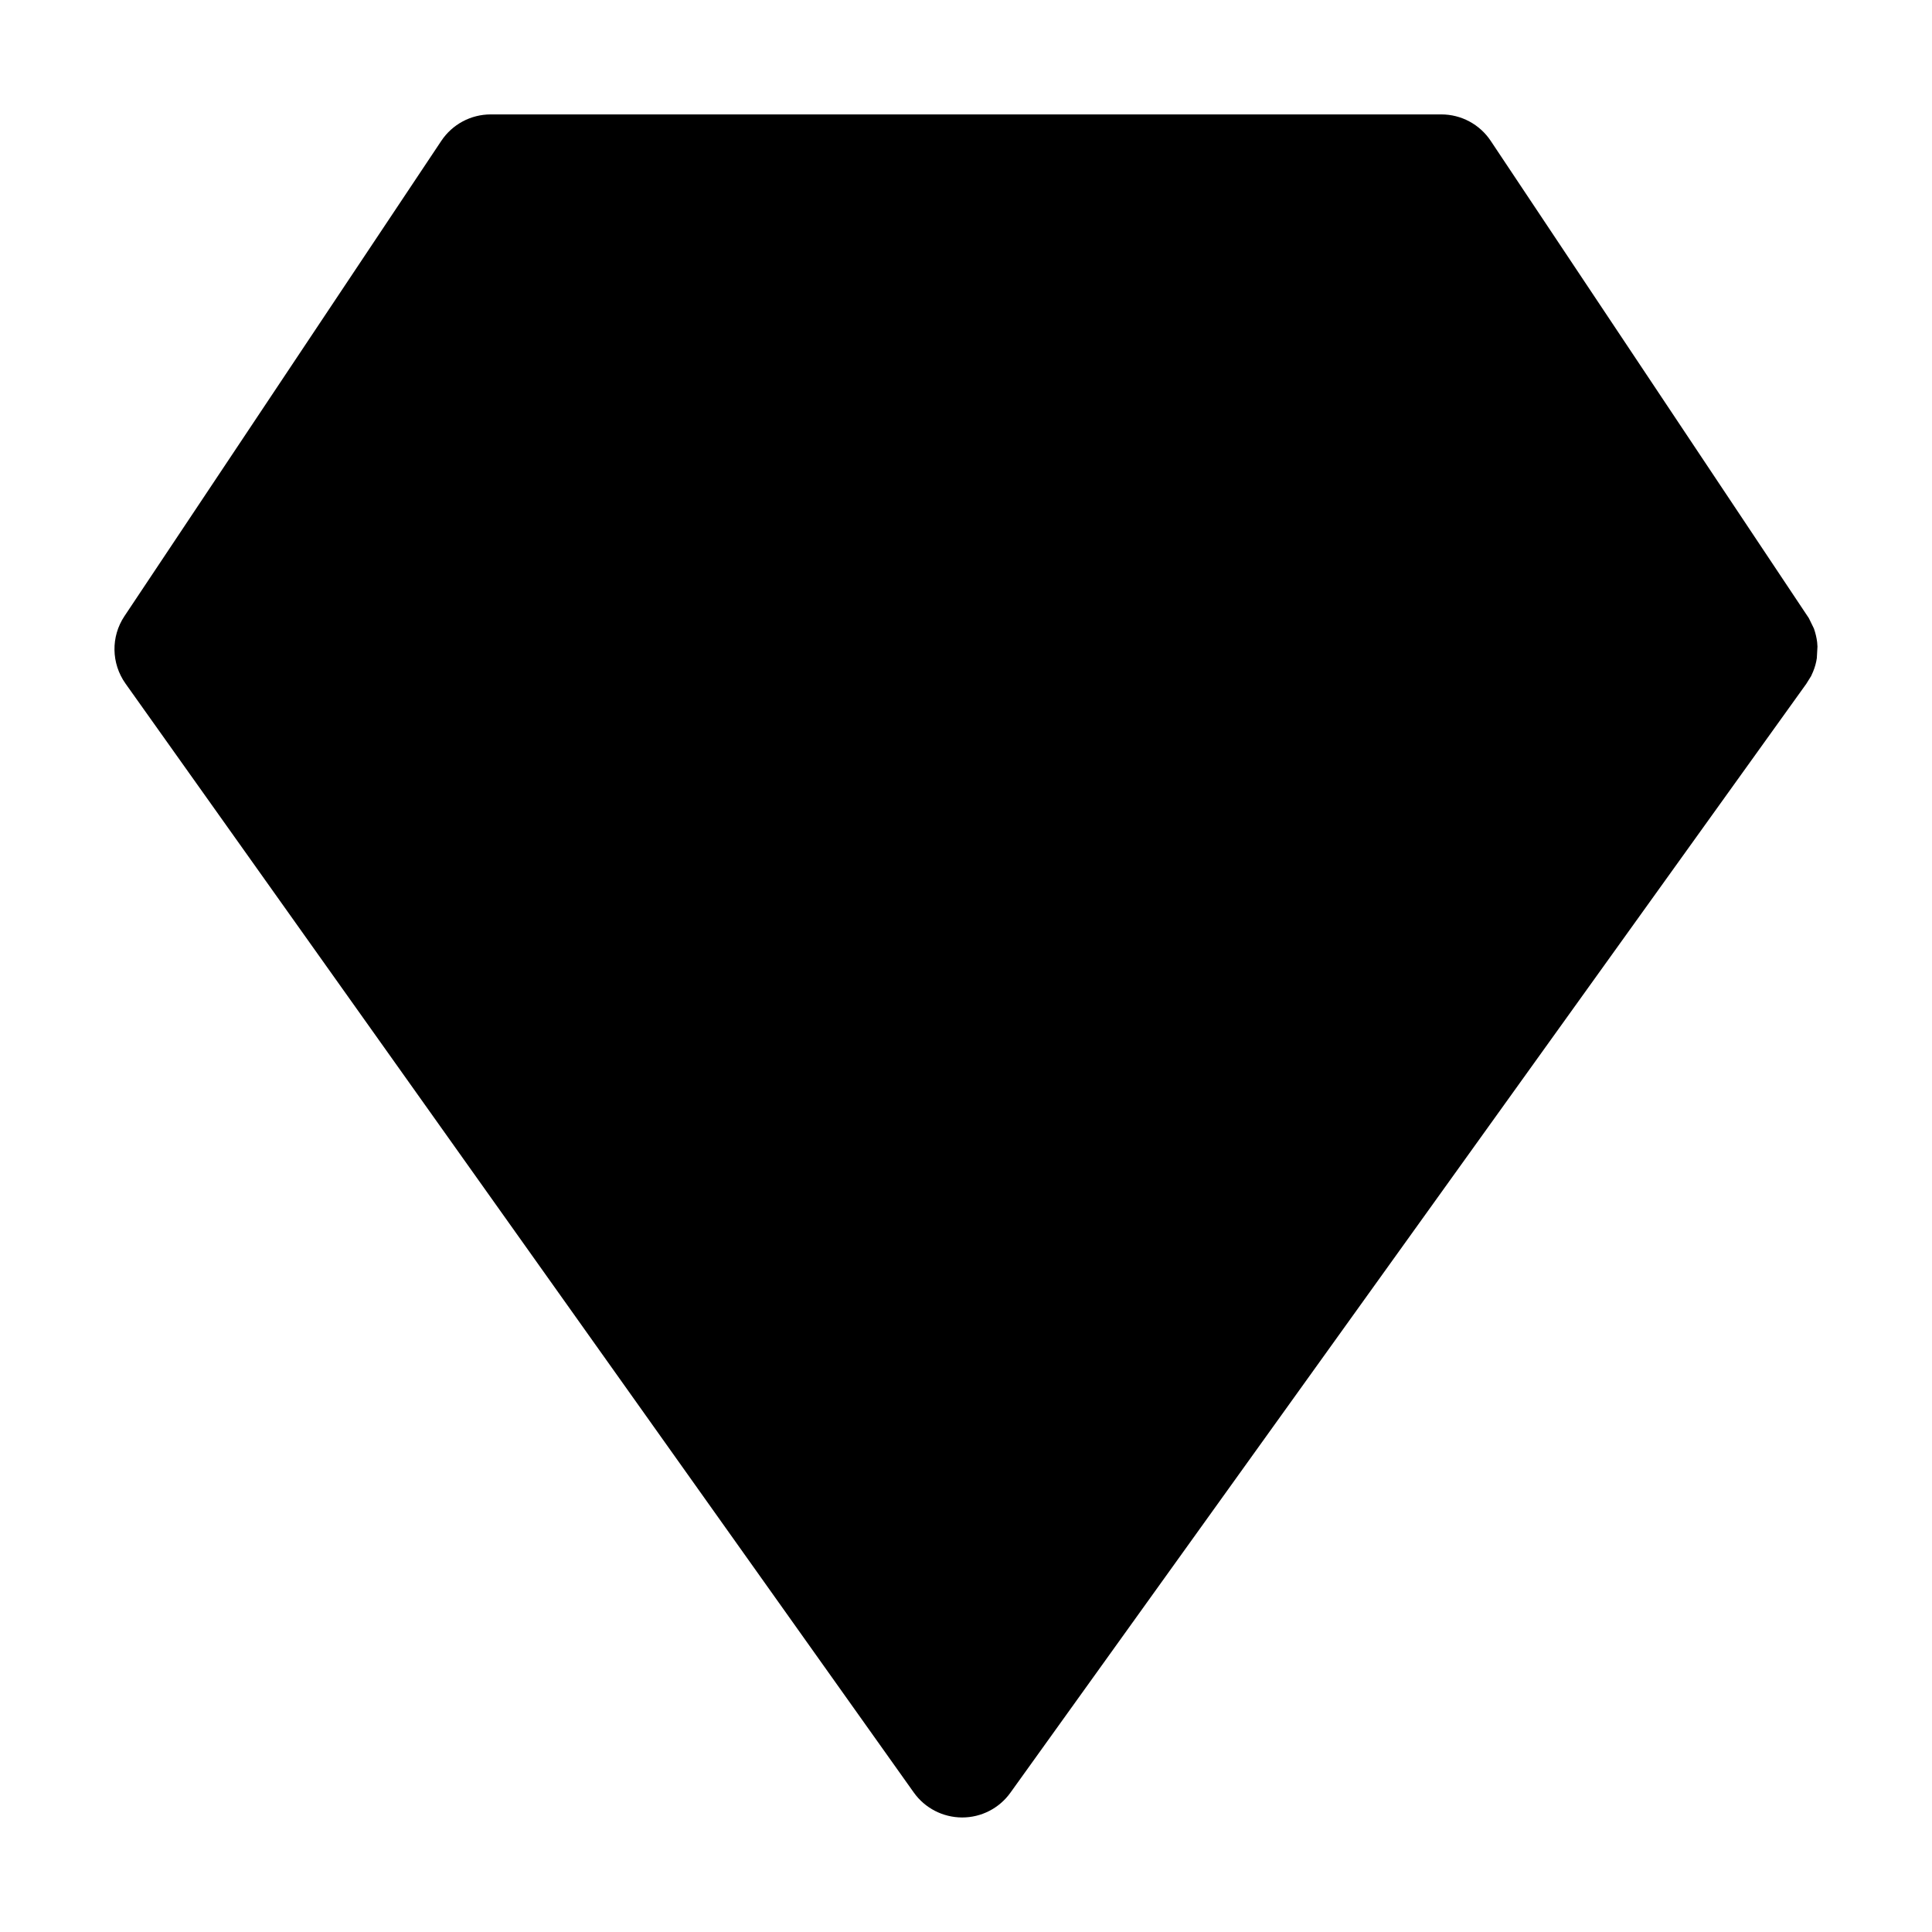
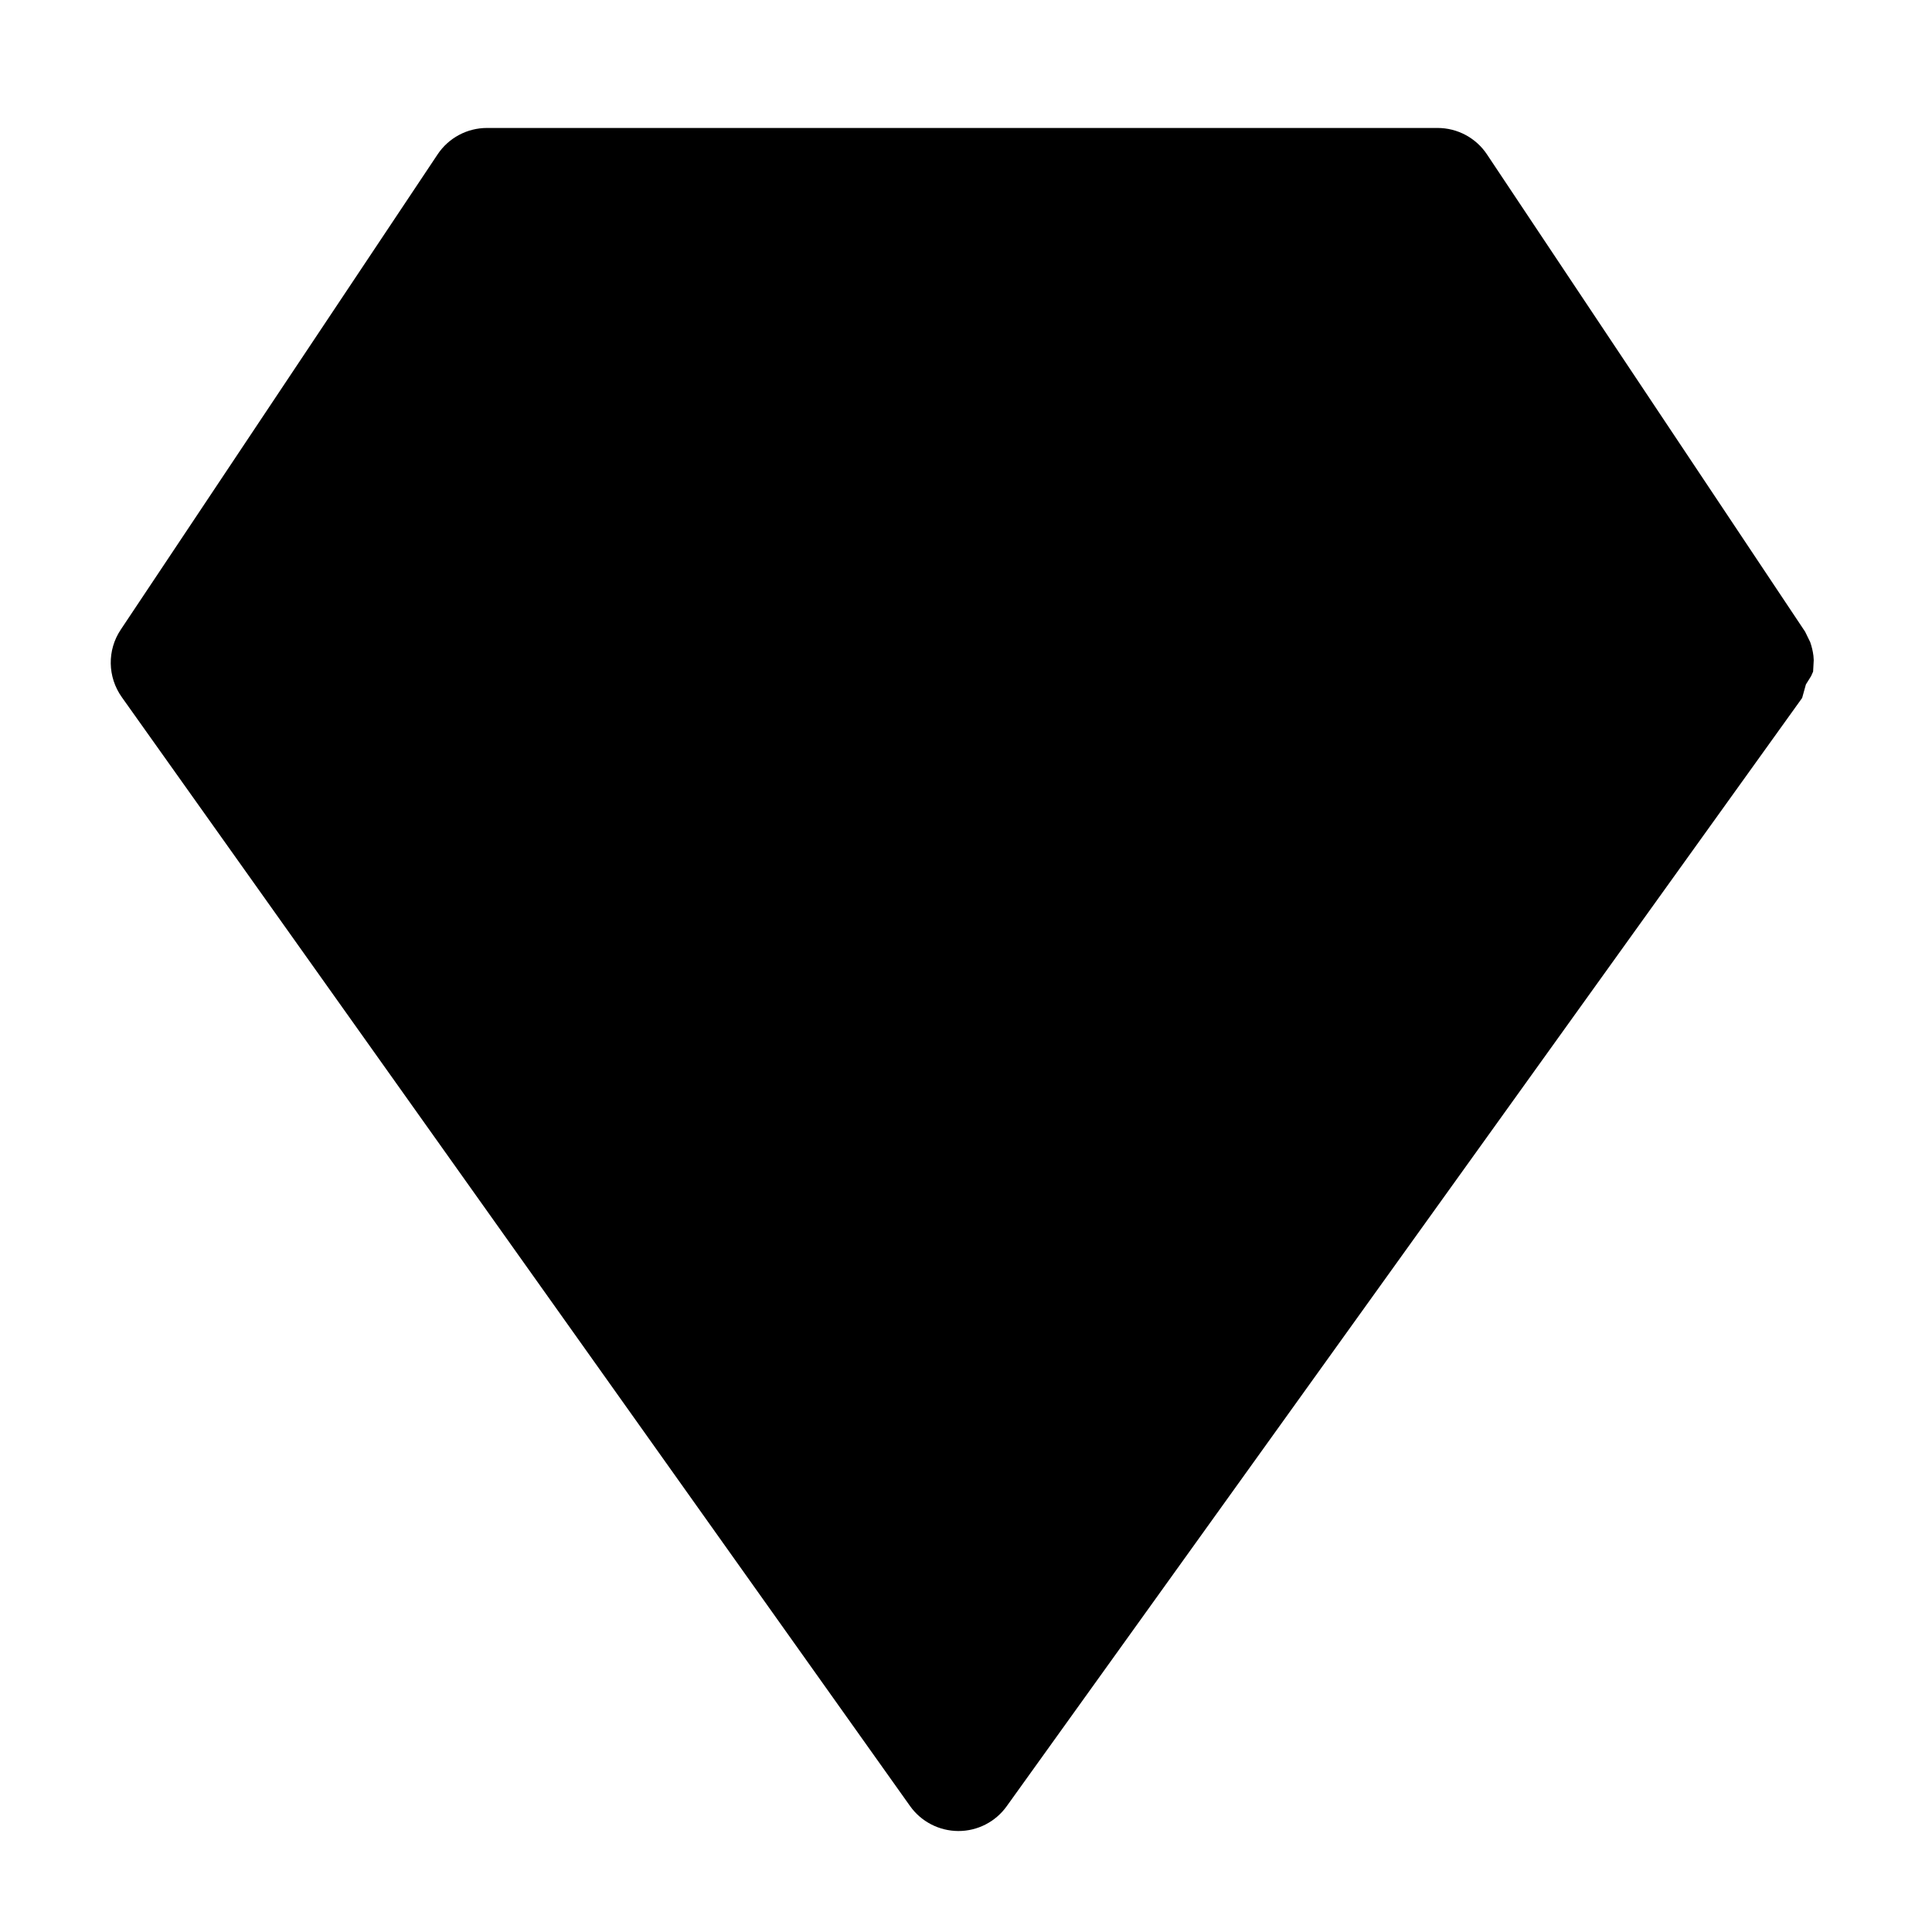
<svg xmlns="http://www.w3.org/2000/svg" fill="#000000" width="800px" height="800px" version="1.1" viewBox="144 144 512 512">
-   <path d="m622.58 325.39 1.387-2.227 0.523-1.176c0.484-1.176 0.82-2.371 0.988-3.59l0.168-3.043-0.082-1.156c-0.148-1.219-0.441-2.434-0.859-3.633l-1.344-2.75-0.461-0.691-83.844-125.79c-2.918-4.387-7.828-7.012-13.098-7.012h-251.91c-5.269 0-10.18 2.625-13.098 7.012l-83.969 125.95c-3.633 5.438-3.504 12.531 0.273 17.863l208.91 293.89c2.938 4.137 7.703 6.59 12.785 6.613 5.082 0.02 9.867-2.434 12.824-6.57l210.8-293.7z" fill-rule="evenodd" />
+   <path d="m622.58 325.39 1.387-2.227 0.523-1.176l0.168-3.043-0.082-1.156c-0.148-1.219-0.441-2.434-0.859-3.633l-1.344-2.75-0.461-0.691-83.844-125.79c-2.918-4.387-7.828-7.012-13.098-7.012h-251.91c-5.269 0-10.18 2.625-13.098 7.012l-83.969 125.95c-3.633 5.438-3.504 12.531 0.273 17.863l208.91 293.89c2.938 4.137 7.703 6.59 12.785 6.613 5.082 0.02 9.867-2.434 12.824-6.57l210.8-293.7z" fill-rule="evenodd" />
</svg>